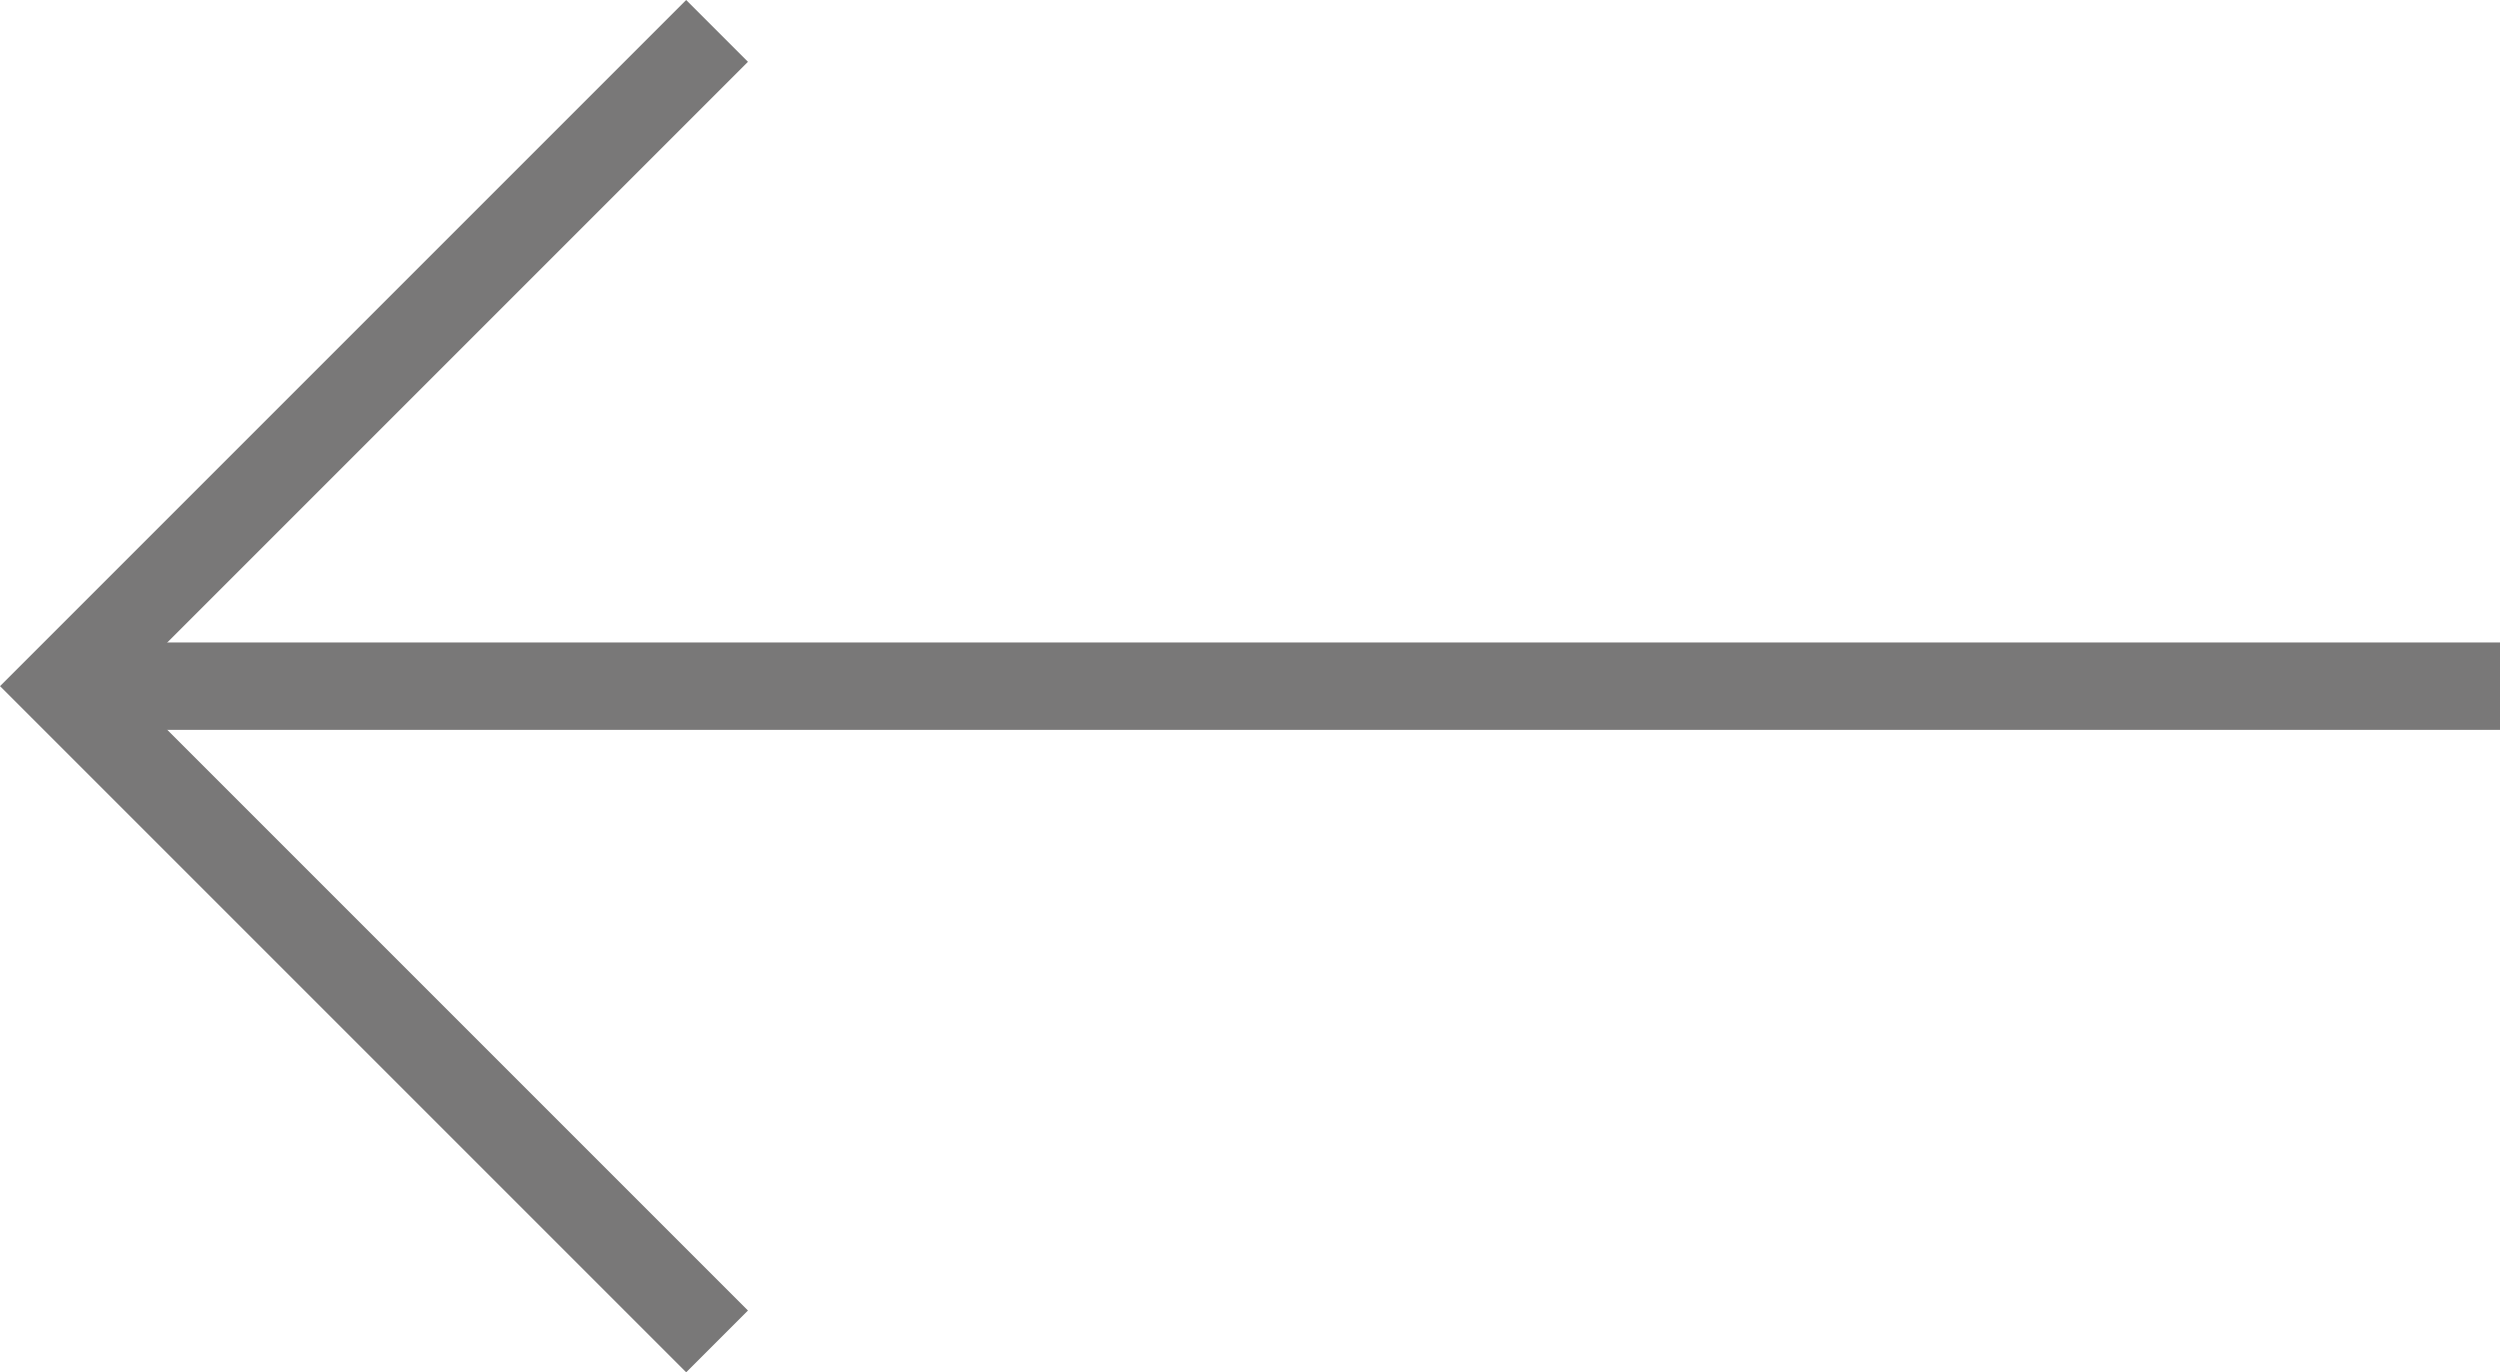
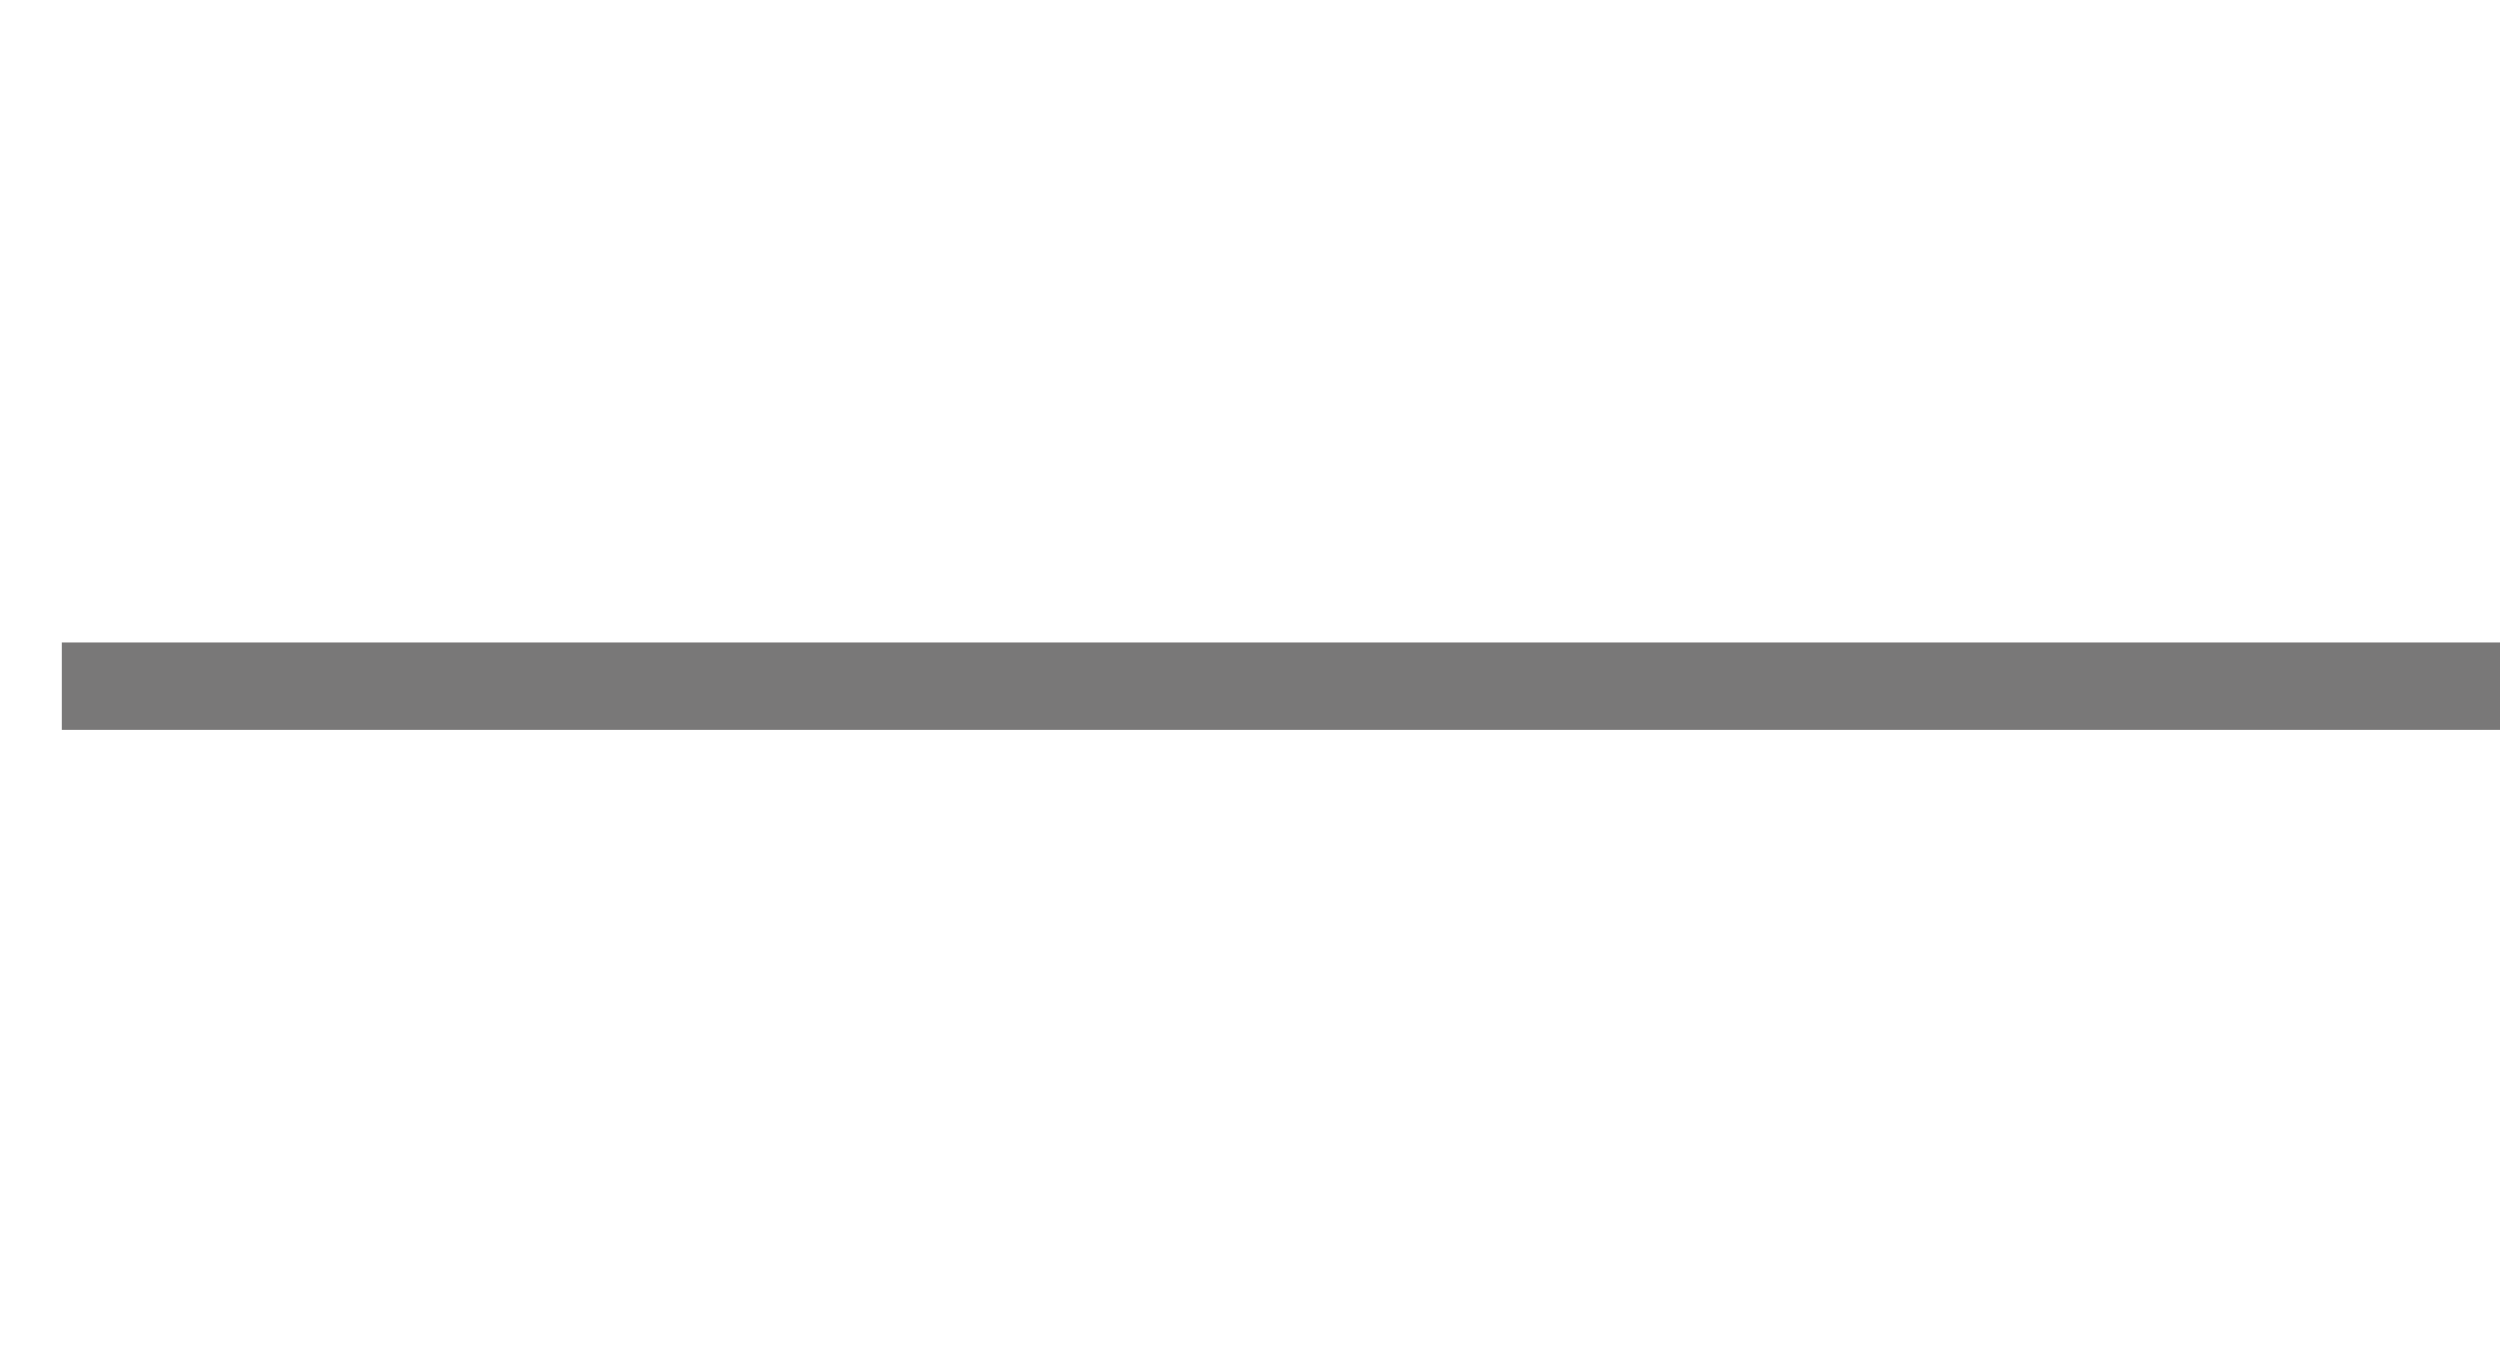
<svg xmlns="http://www.w3.org/2000/svg" width="22.892" height="12.566" viewBox="0 0 22.892 12.566">
  <g id="Icon_feather-arrow-left" data-name="Icon feather-arrow-left" transform="translate(-6.934 -7.217)">
    <path id="Path_78" data-name="Path 78" d="M29.827,18H7.5" transform="translate(0 -4.5)" fill="none" stroke="#797878" stroke-linejoin="round" stroke-width="0.8" />
-     <path id="Path_79" data-name="Path 79" d="M13.5,19.5l-6-6,6-6" transform="translate(0)" fill="none" stroke="#797878" stroke-width="0.8" />
  </g>
</svg>